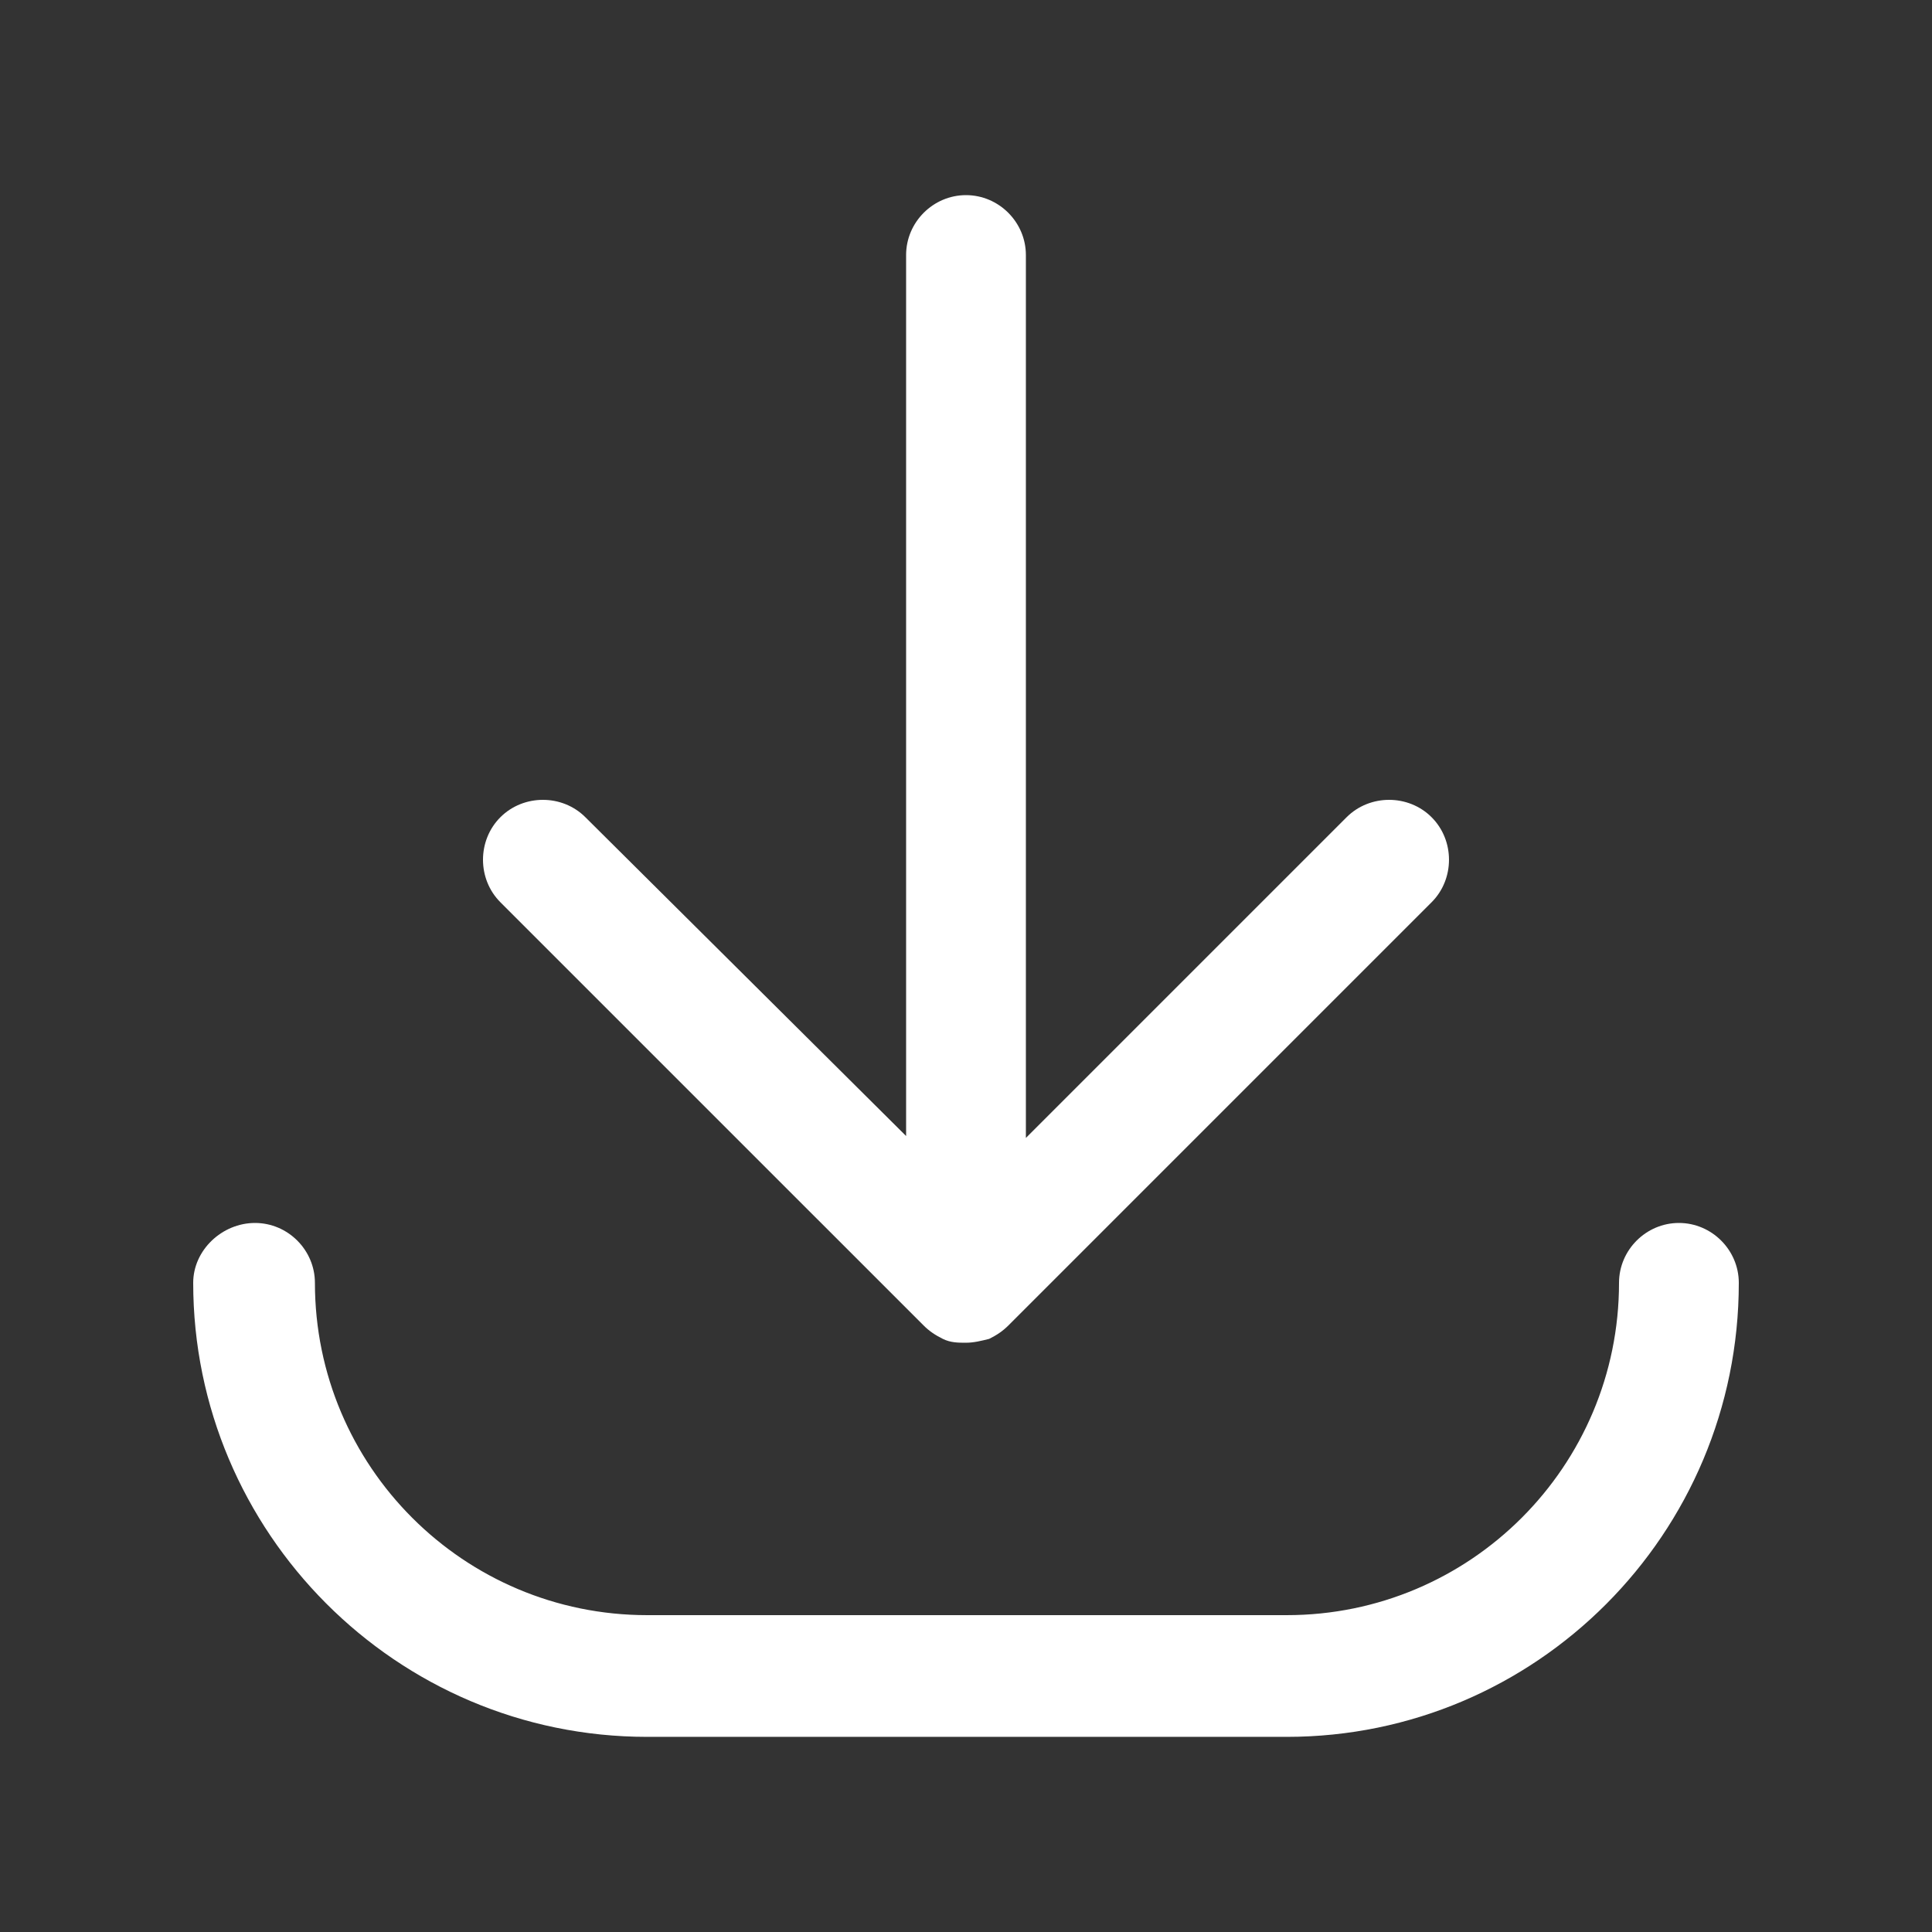
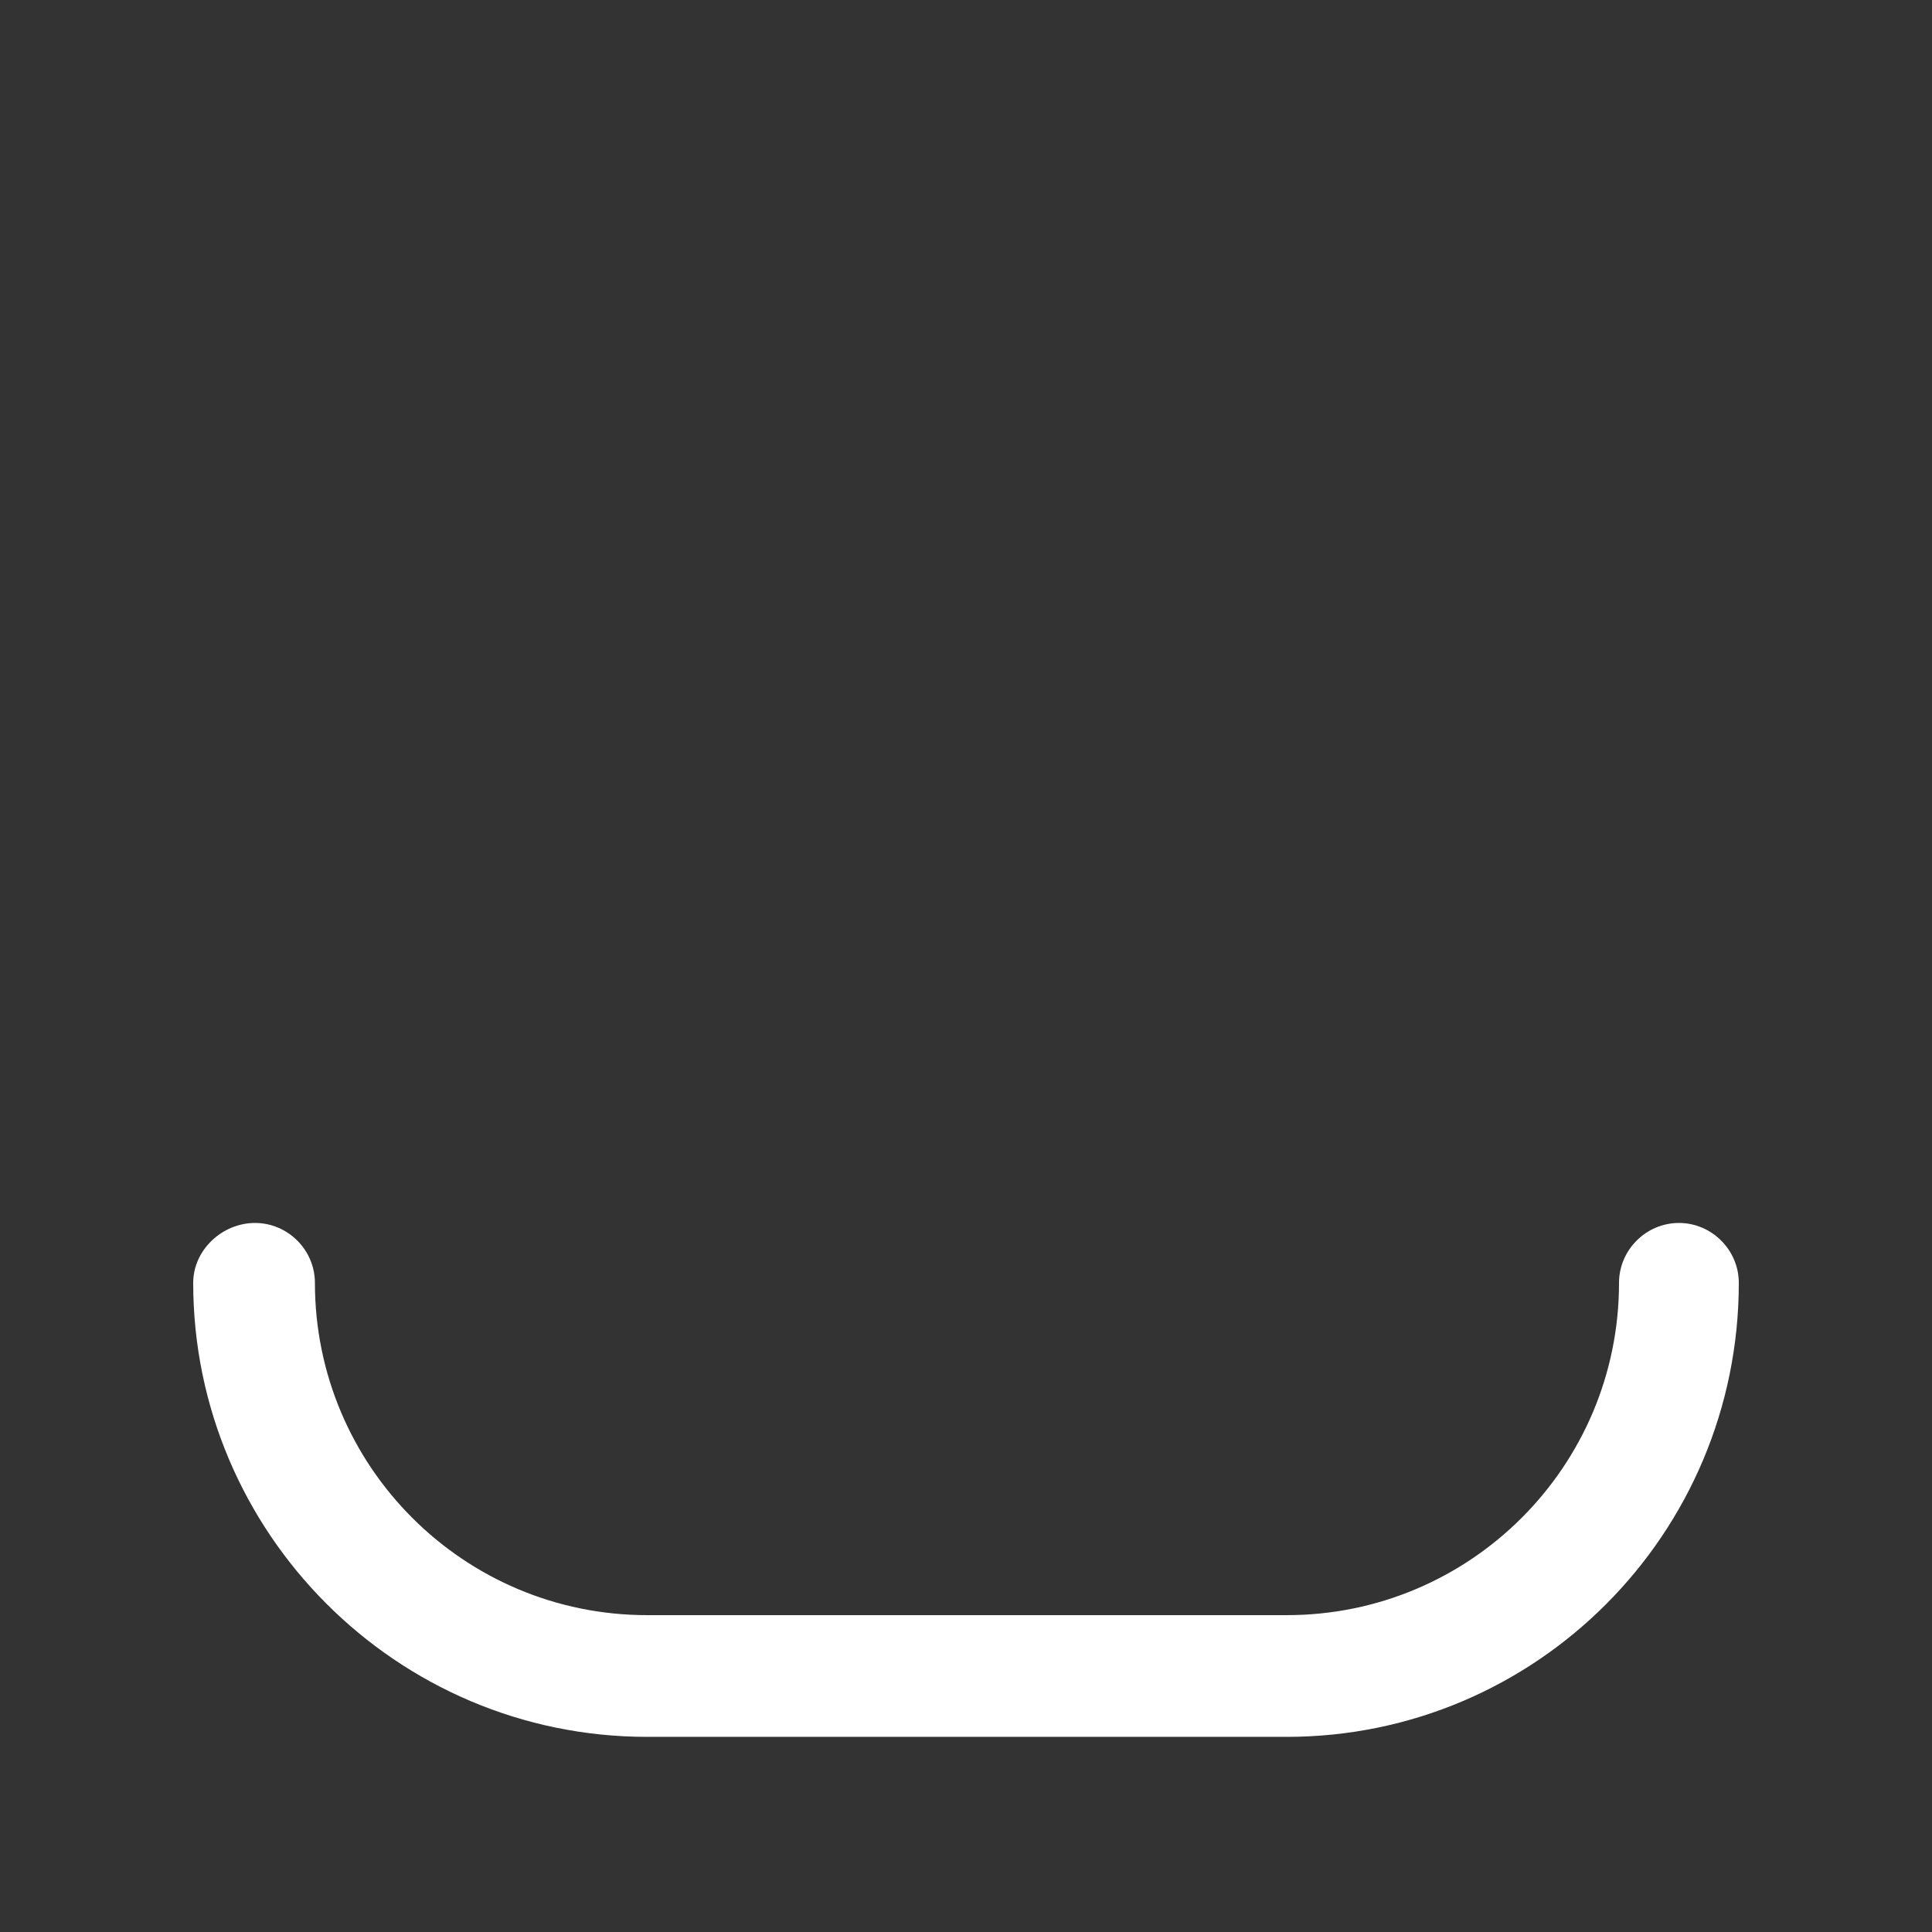
<svg xmlns="http://www.w3.org/2000/svg" width="1200pt" height="1200pt" version="1.1" viewBox="0 0 1200 1200">
  <rect x="0" y="0" width="1200" height="1200" fill="#333333" stroke="none" />
  <g fill="#fff">
-     <path d="m573.6 823.2c3.602 3.602 7.199 6 12 8.398 4.801 2.398 9.602 2.398 14.398 2.398 4.801 0 9.602-1.199 14.398-2.398 4.801-2.398 8.398-4.801 12-8.398l262.8-262.8c14.398-14.398 14.398-38.398 0-52.801-14.398-14.398-38.398-14.398-52.801 0l-199.2 199.2v-548.4c0-20.398-16.801-37.199-37.199-37.199s-37.199 16.801-37.199 37.199v547.2l-199.2-198c-14.398-14.398-38.398-14.398-52.801 0-14.398 14.398-14.398 38.398 0 52.801z" />
    <path d="m1042.8 759.6c-20.398 0-37.199 16.801-37.199 37.199 0 114-92.398 206.4-206.4 206.4h-397.2c-114 0-206.4-92.398-206.4-206.4 0-20.398-16.801-37.199-37.199-37.199-20.402 0-38.402 16.797-38.402 37.199 0 154.8 126 282 282 282h397.2c154.8 0 280.8-126 280.8-282 0-20.402-16.801-37.199-37.199-37.199z" />
  </g>
</svg>